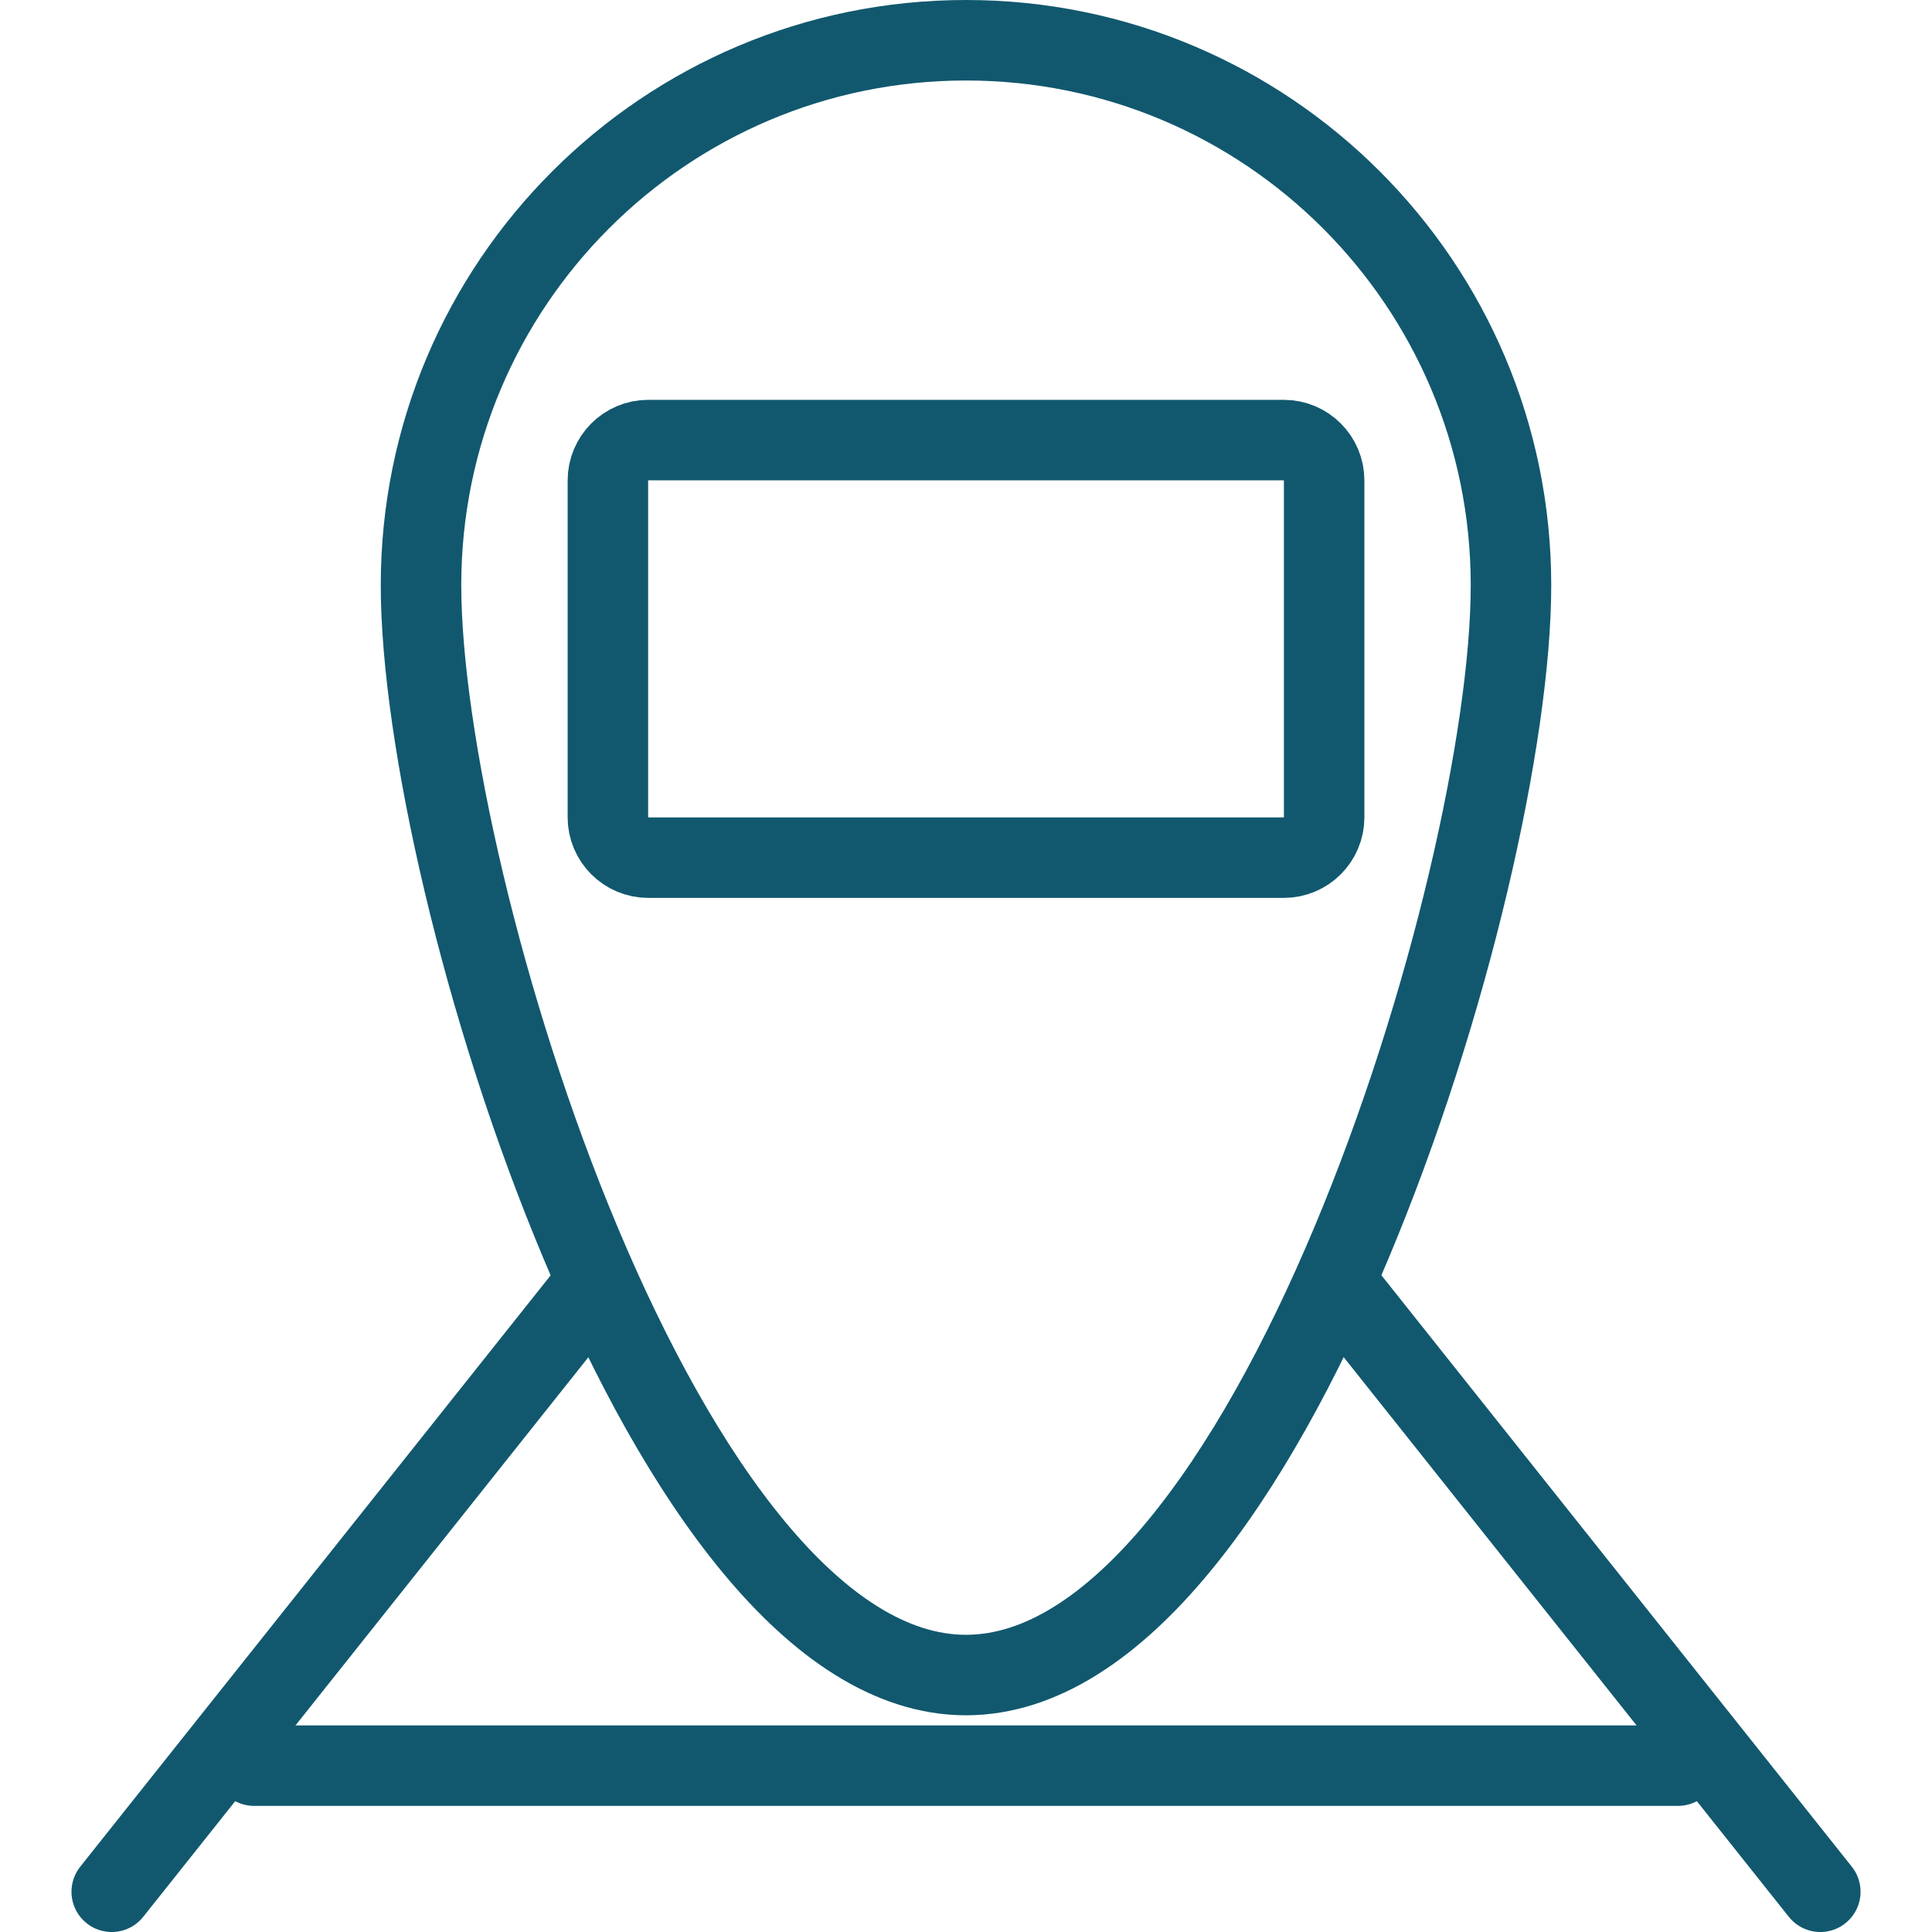
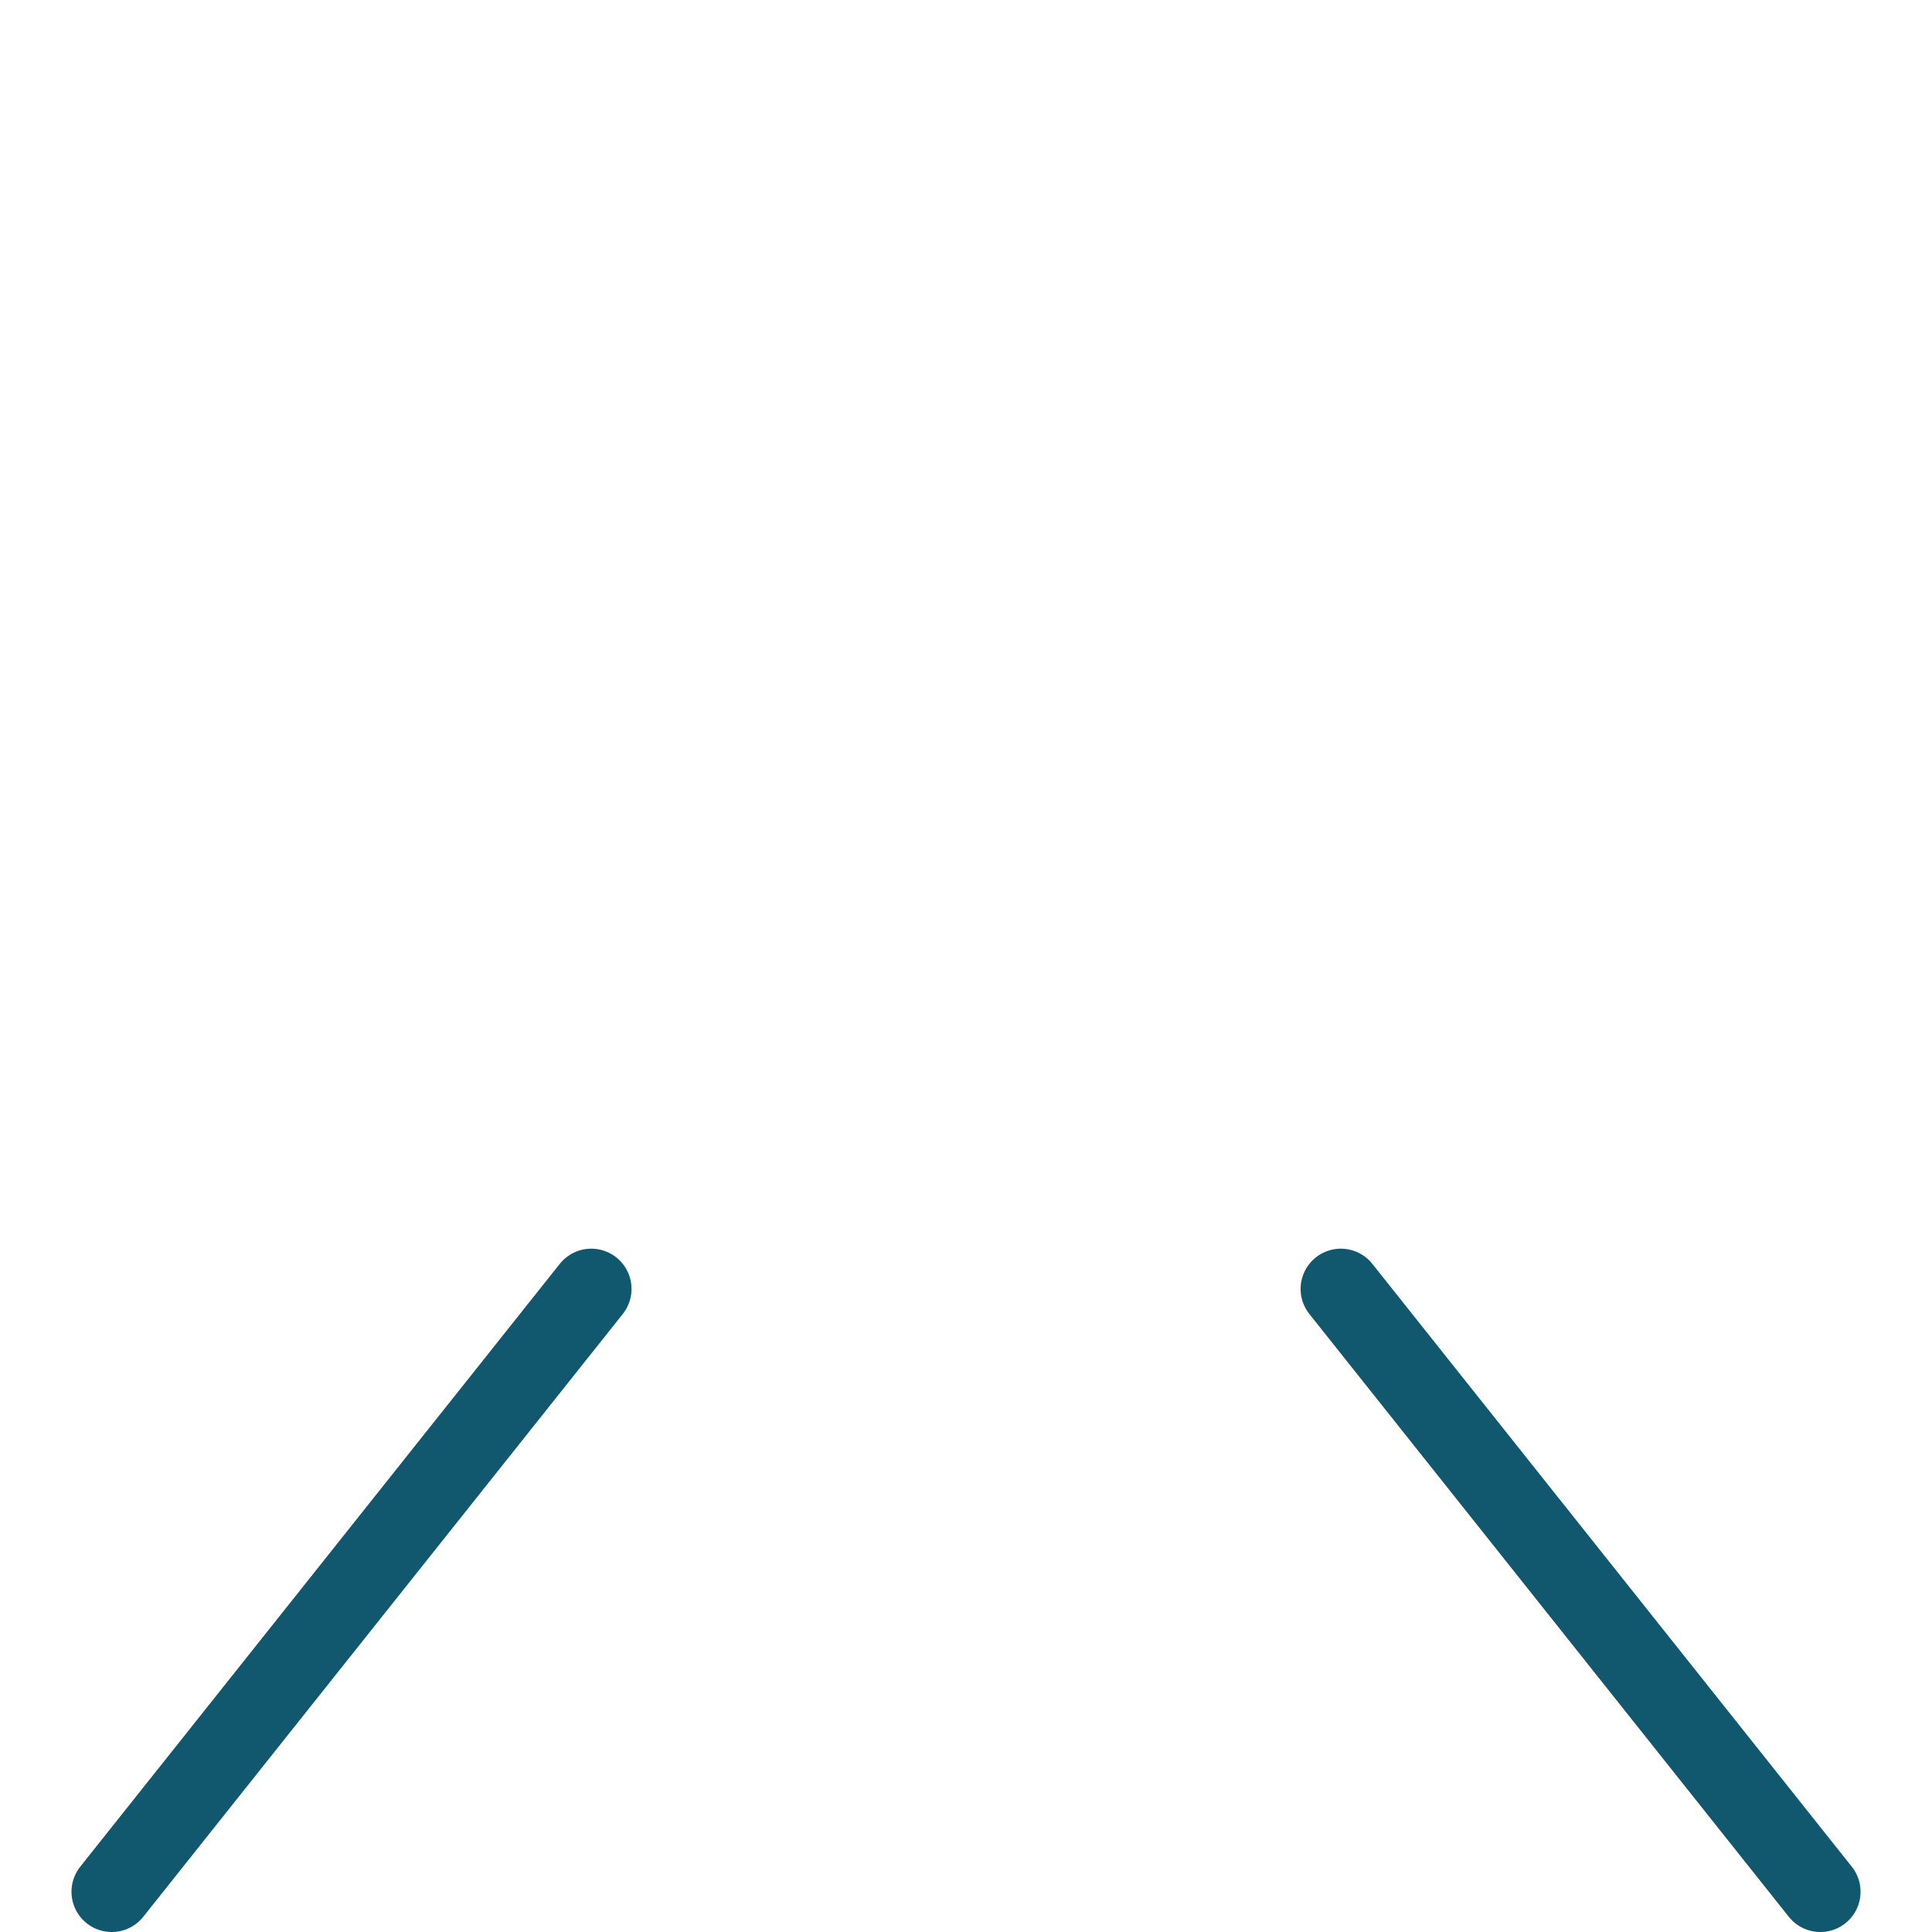
<svg xmlns="http://www.w3.org/2000/svg" width="48" height="48" fill="rgba(17,88,110,1)" viewBox="0 0 48 48">
-   <path fill="none" stroke="rgba(17,88,110,1)" stroke-width="2" stroke-miterlimit="10" d="M37.54 14.54c0 7.478-6.062 27.076-13.54 27.076-7.48 0-13.54-19.6-13.54-27.077S16.523 1 24 1c7.48 0 13.54 6.063 13.54 13.54z" />
-   <path fill="none" stroke="rgba(17,88,110,1)" stroke-width="2" stroke-miterlimit="10" d="M32.898 20.308c0 .55-.45 1-1 1H16.103c-.55 0-1-.45-1-1v-8.374c0-.55.45-1 1-1h15.795c.55 0 1 .45 1 1v8.374z" />
  <g fill="none" stroke="rgba(17,88,110,1)" stroke-width="2" stroke-linecap="round" stroke-miterlimit="10">
    <path d="M14.69 32.023L2.776 47M33.313 32.023L45.225 47" />
  </g>
-   <path fill="none" stroke="rgba(17,88,110,1)" stroke-width="2" stroke-linecap="round" stroke-miterlimit="10" d="M6.314 43.867h35.374" />
</svg>